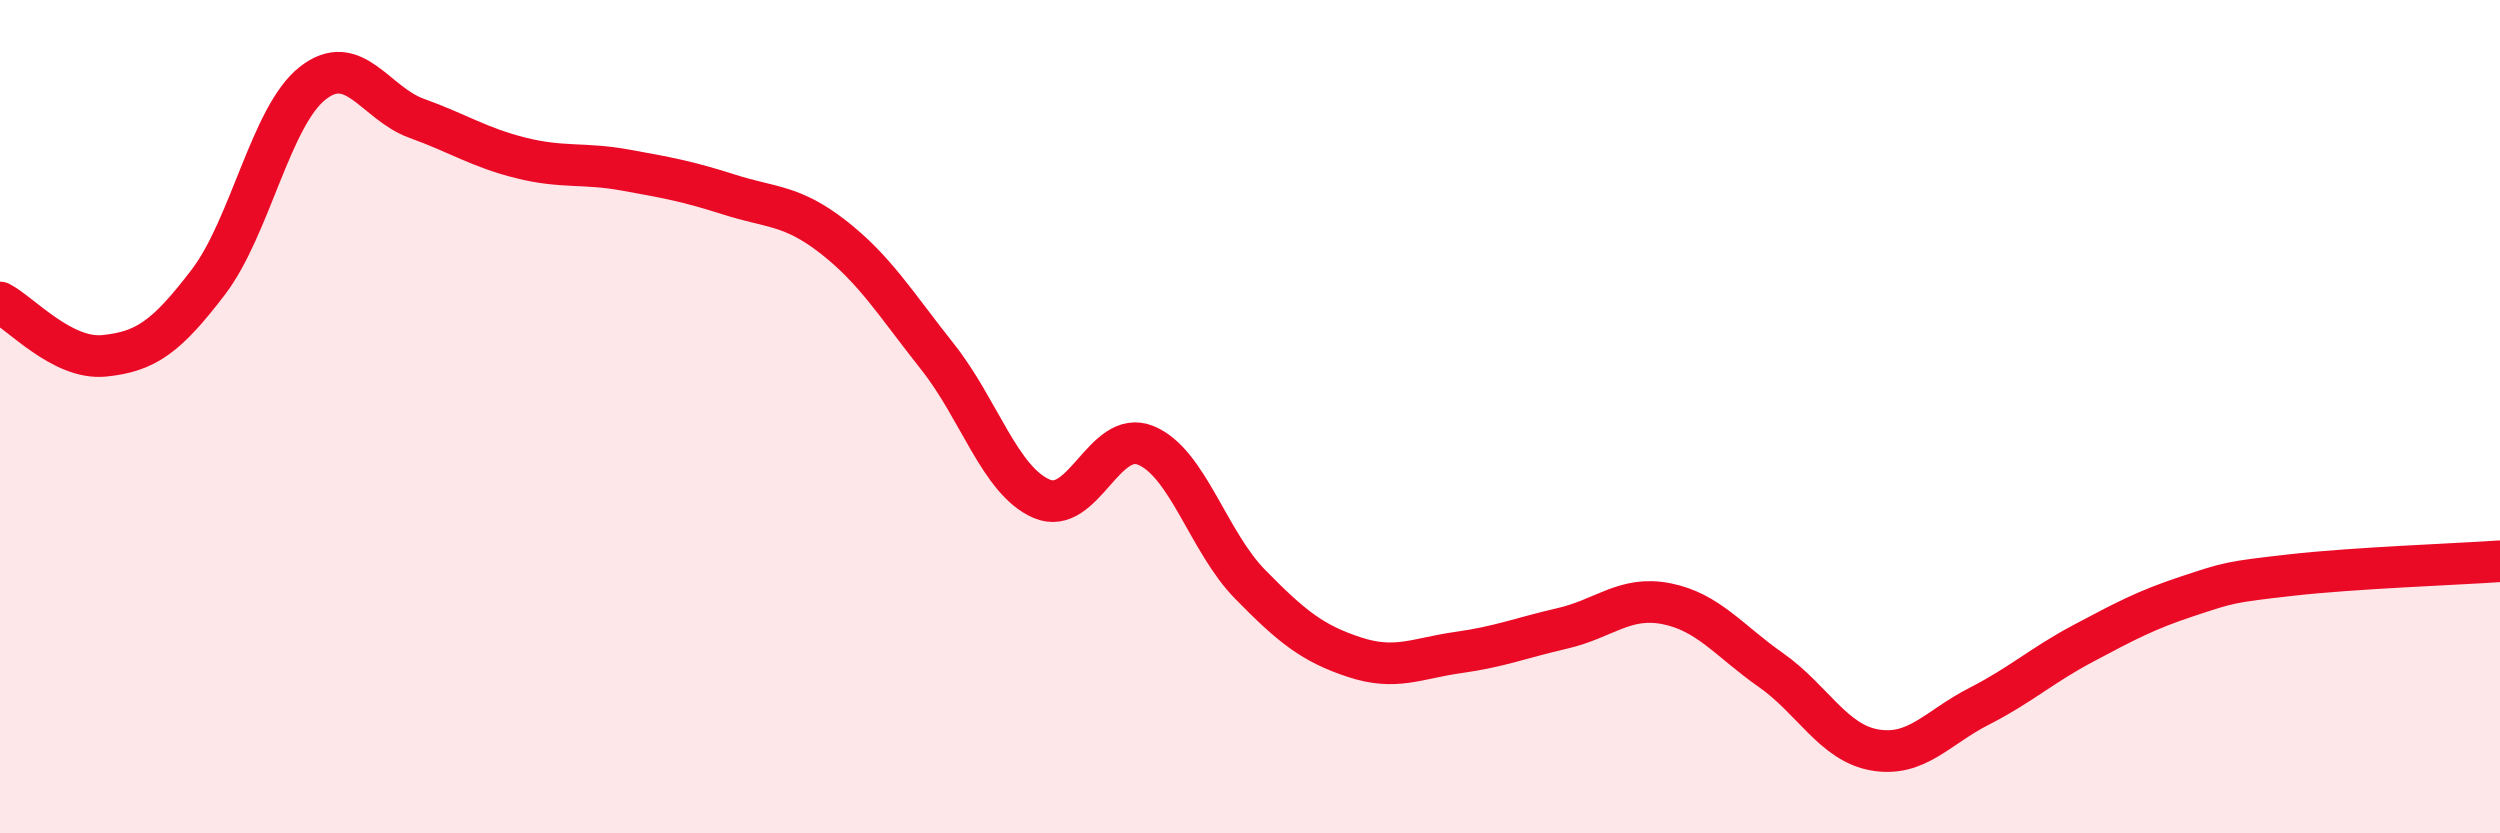
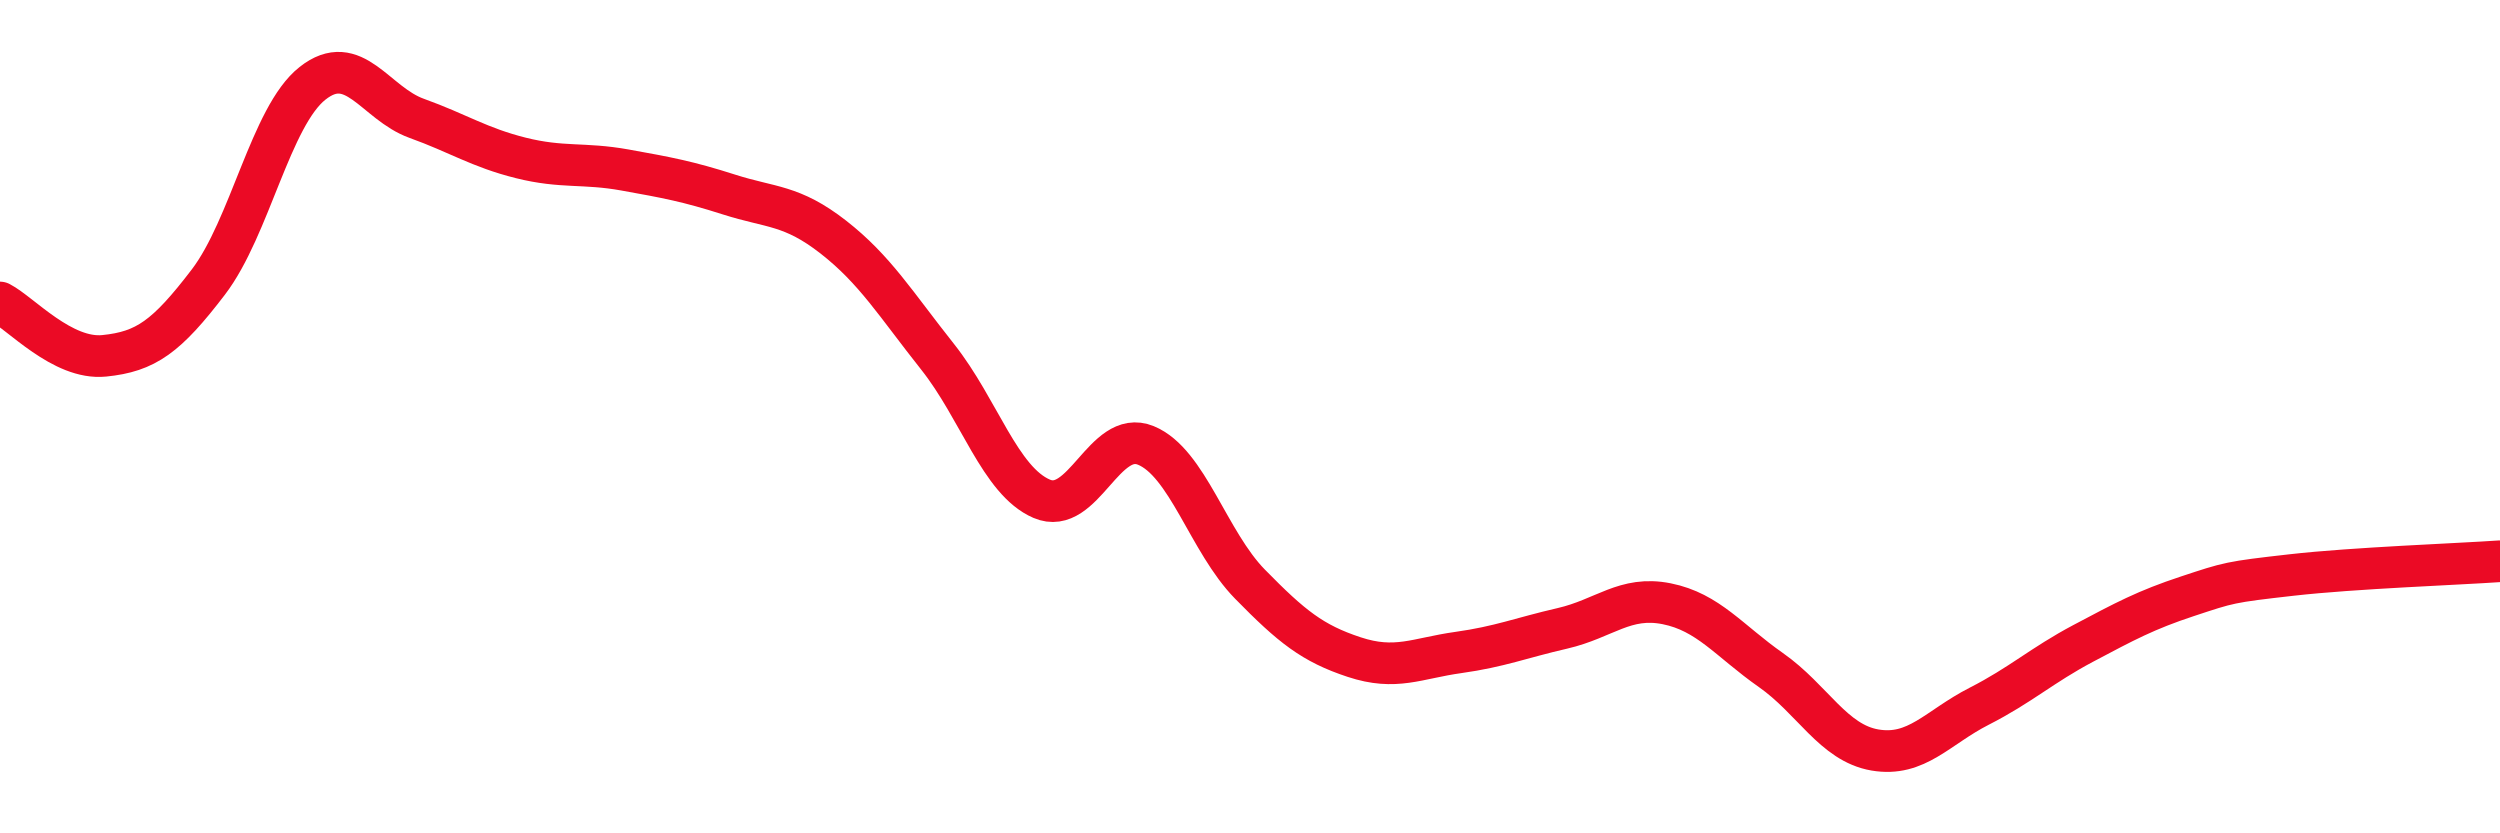
<svg xmlns="http://www.w3.org/2000/svg" width="60" height="20" viewBox="0 0 60 20">
-   <path d="M 0,7.26 C 0.5,7.52 1.5,8.64 2.5,8.54 C 3.5,8.44 4,8.08 5,6.77 C 6,5.46 6.5,2.79 7.5,2 C 8.5,1.21 9,2.48 10,2.84 C 11,3.2 11.5,3.54 12.5,3.79 C 13.5,4.04 14,3.9 15,4.08 C 16,4.26 16.5,4.35 17.5,4.67 C 18.5,4.99 19,4.91 20,5.69 C 21,6.47 21.5,7.3 22.5,8.56 C 23.5,9.82 24,11.54 25,11.97 C 26,12.4 26.5,10.28 27.5,10.69 C 28.5,11.1 29,13 30,14.02 C 31,15.04 31.5,15.44 32.5,15.77 C 33.5,16.1 34,15.8 35,15.66 C 36,15.52 36.5,15.31 37.5,15.08 C 38.5,14.85 39,14.29 40,14.49 C 41,14.69 41.5,15.38 42.5,16.08 C 43.5,16.78 44,17.83 45,18 C 46,18.17 46.5,17.46 47.5,16.95 C 48.5,16.44 49,15.97 50,15.44 C 51,14.91 51.5,14.64 52.5,14.31 C 53.5,13.98 53.5,13.97 55,13.8 C 56.5,13.63 59,13.54 60,13.47L60 20L0 20Z" fill="#EB0A25" opacity="0.1" stroke-linecap="round" stroke-linejoin="round" />
  <path d="M 0,7.26 C 0.5,7.52 1.5,8.64 2.5,8.54 C 3.5,8.44 4,8.08 5,6.77 C 6,5.46 6.5,2.79 7.5,2 C 8.5,1.21 9,2.48 10,2.84 C 11,3.2 11.5,3.54 12.5,3.79 C 13.5,4.04 14,3.9 15,4.08 C 16,4.26 16.5,4.35 17.5,4.67 C 18.5,4.99 19,4.91 20,5.69 C 21,6.47 21.5,7.3 22.5,8.56 C 23.5,9.82 24,11.54 25,11.97 C 26,12.4 26.5,10.28 27.5,10.69 C 28.5,11.1 29,13 30,14.02 C 31,15.04 31.5,15.44 32.5,15.77 C 33.5,16.1 34,15.8 35,15.66 C 36,15.52 36.5,15.31 37.5,15.08 C 38.5,14.85 39,14.29 40,14.49 C 41,14.69 41.5,15.38 42.5,16.08 C 43.5,16.78 44,17.83 45,18 C 46,18.17 46.5,17.46 47.5,16.95 C 48.5,16.44 49,15.97 50,15.44 C 51,14.91 51.5,14.64 52.5,14.31 C 53.5,13.98 53.5,13.97 55,13.8 C 56.5,13.63 59,13.54 60,13.47" stroke="#EB0A25" stroke-width="1" fill="none" stroke-linecap="round" stroke-linejoin="round" />
</svg>